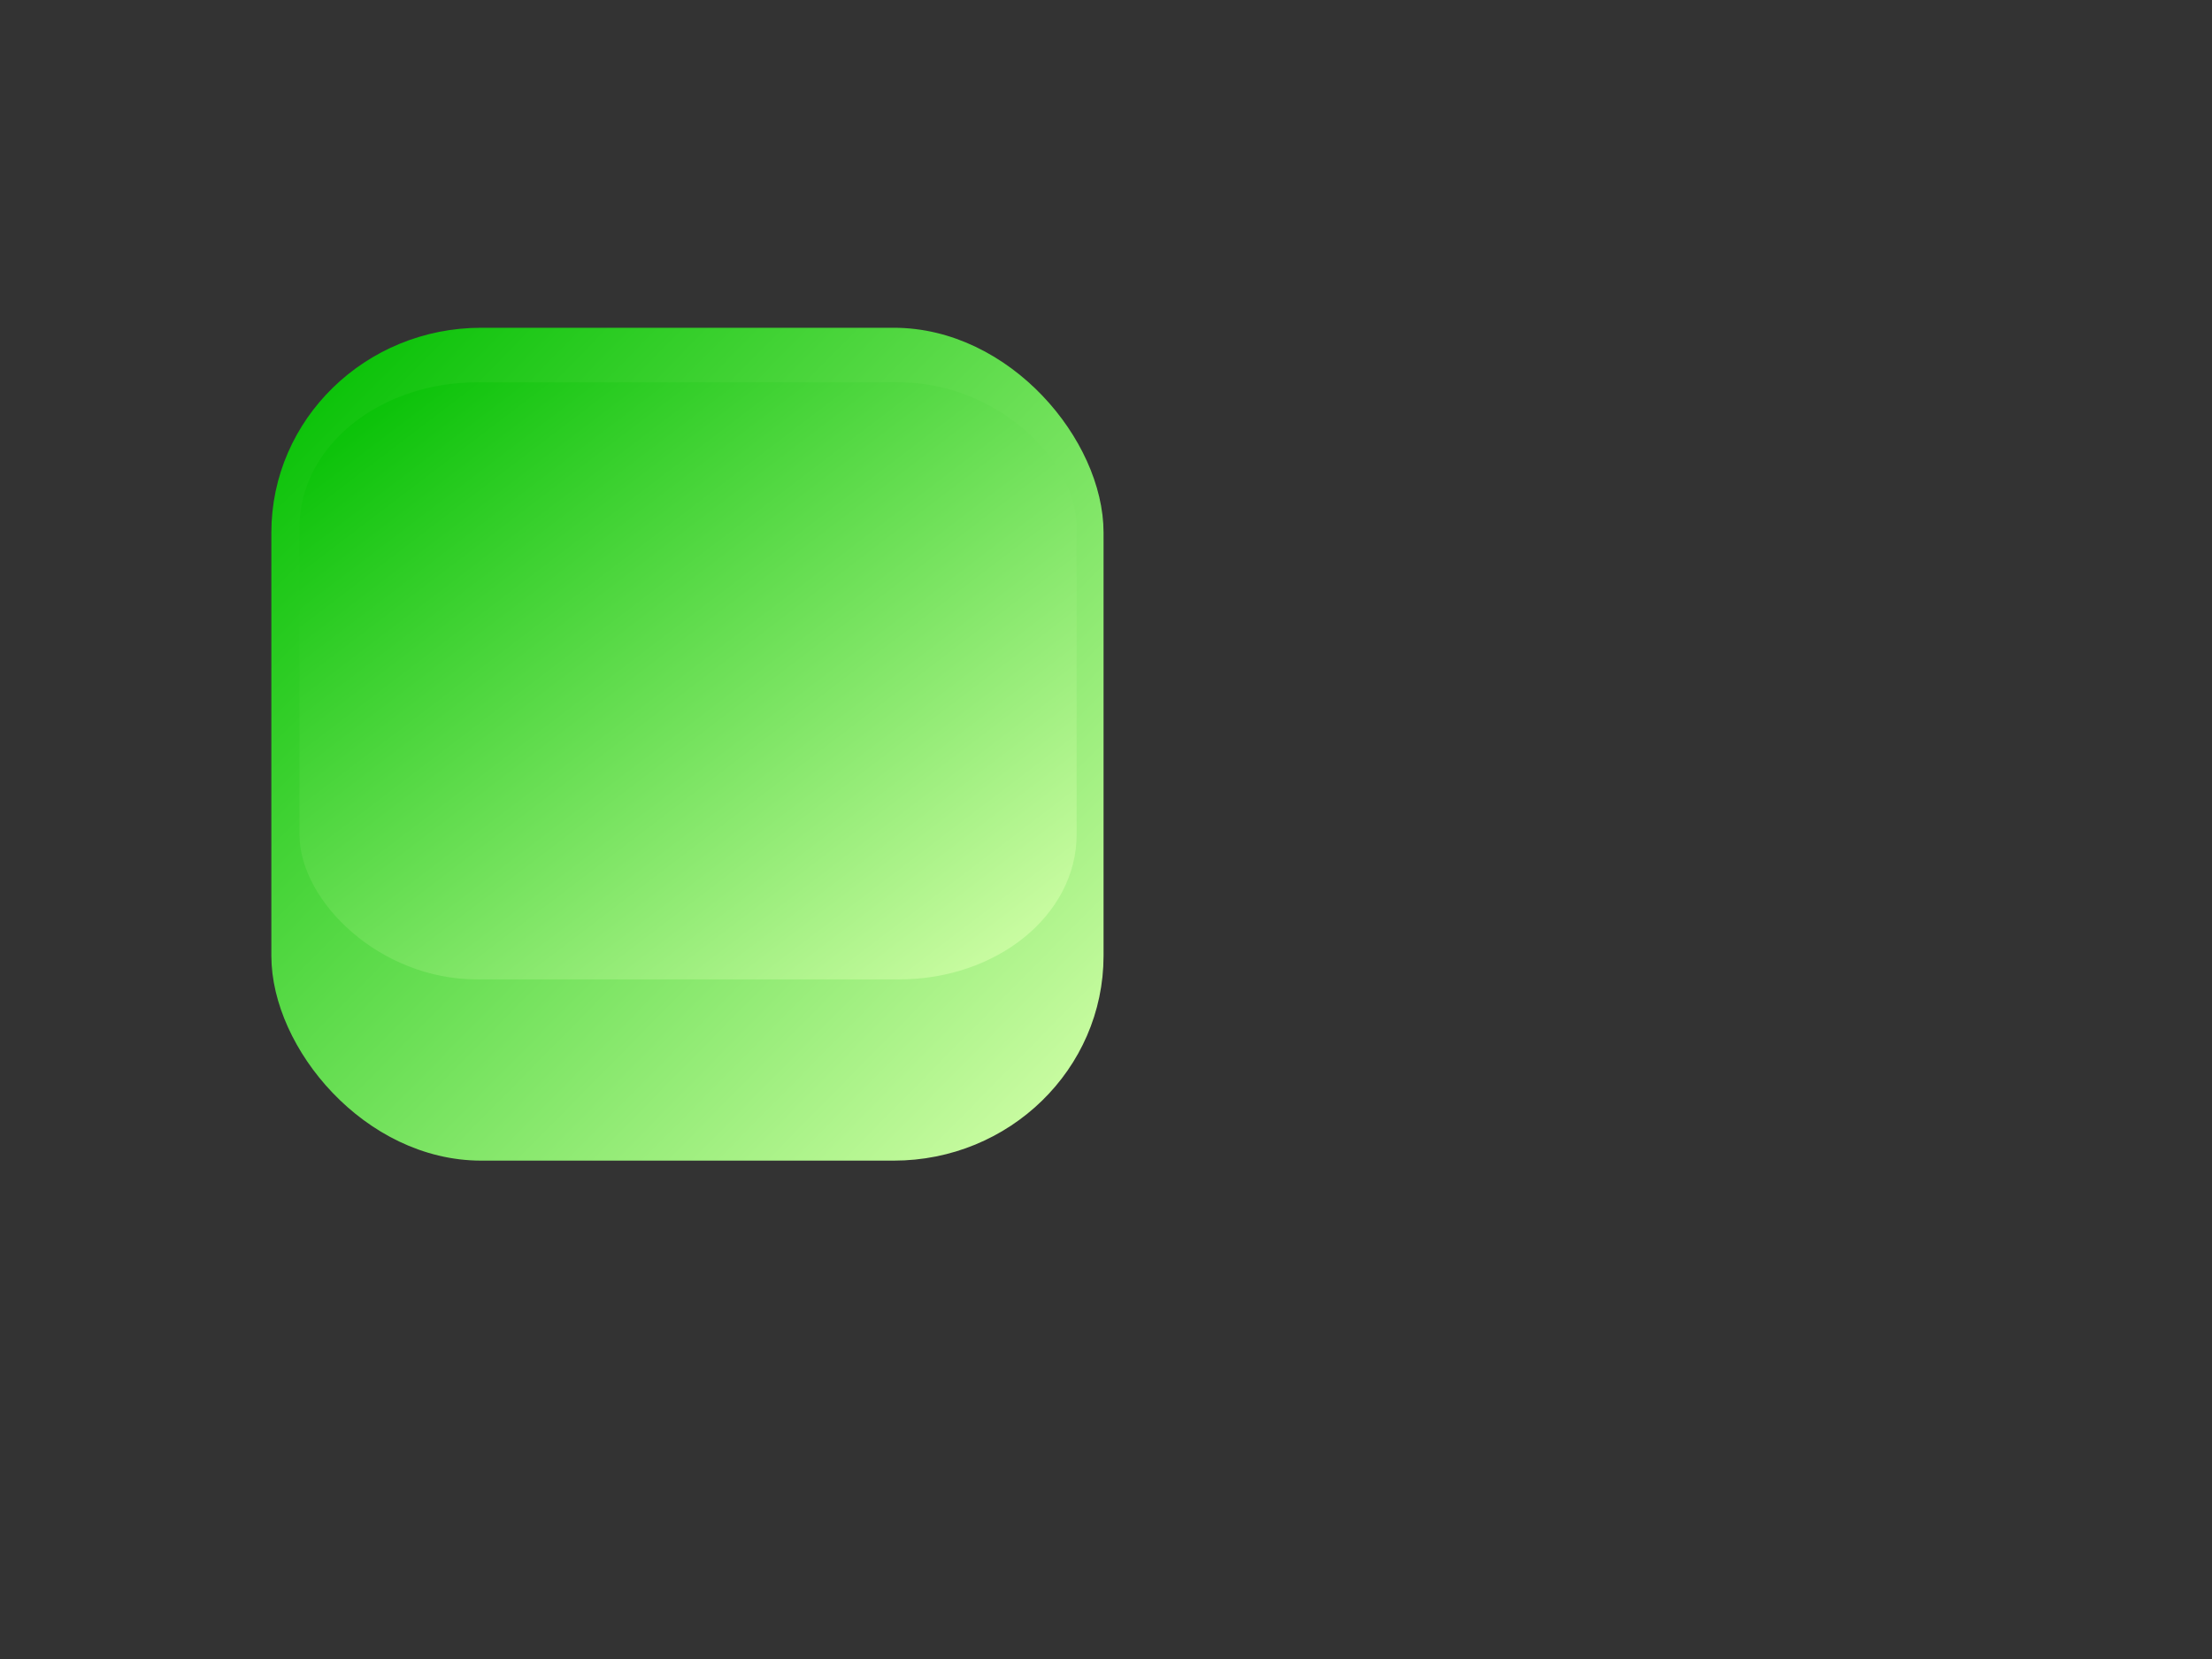
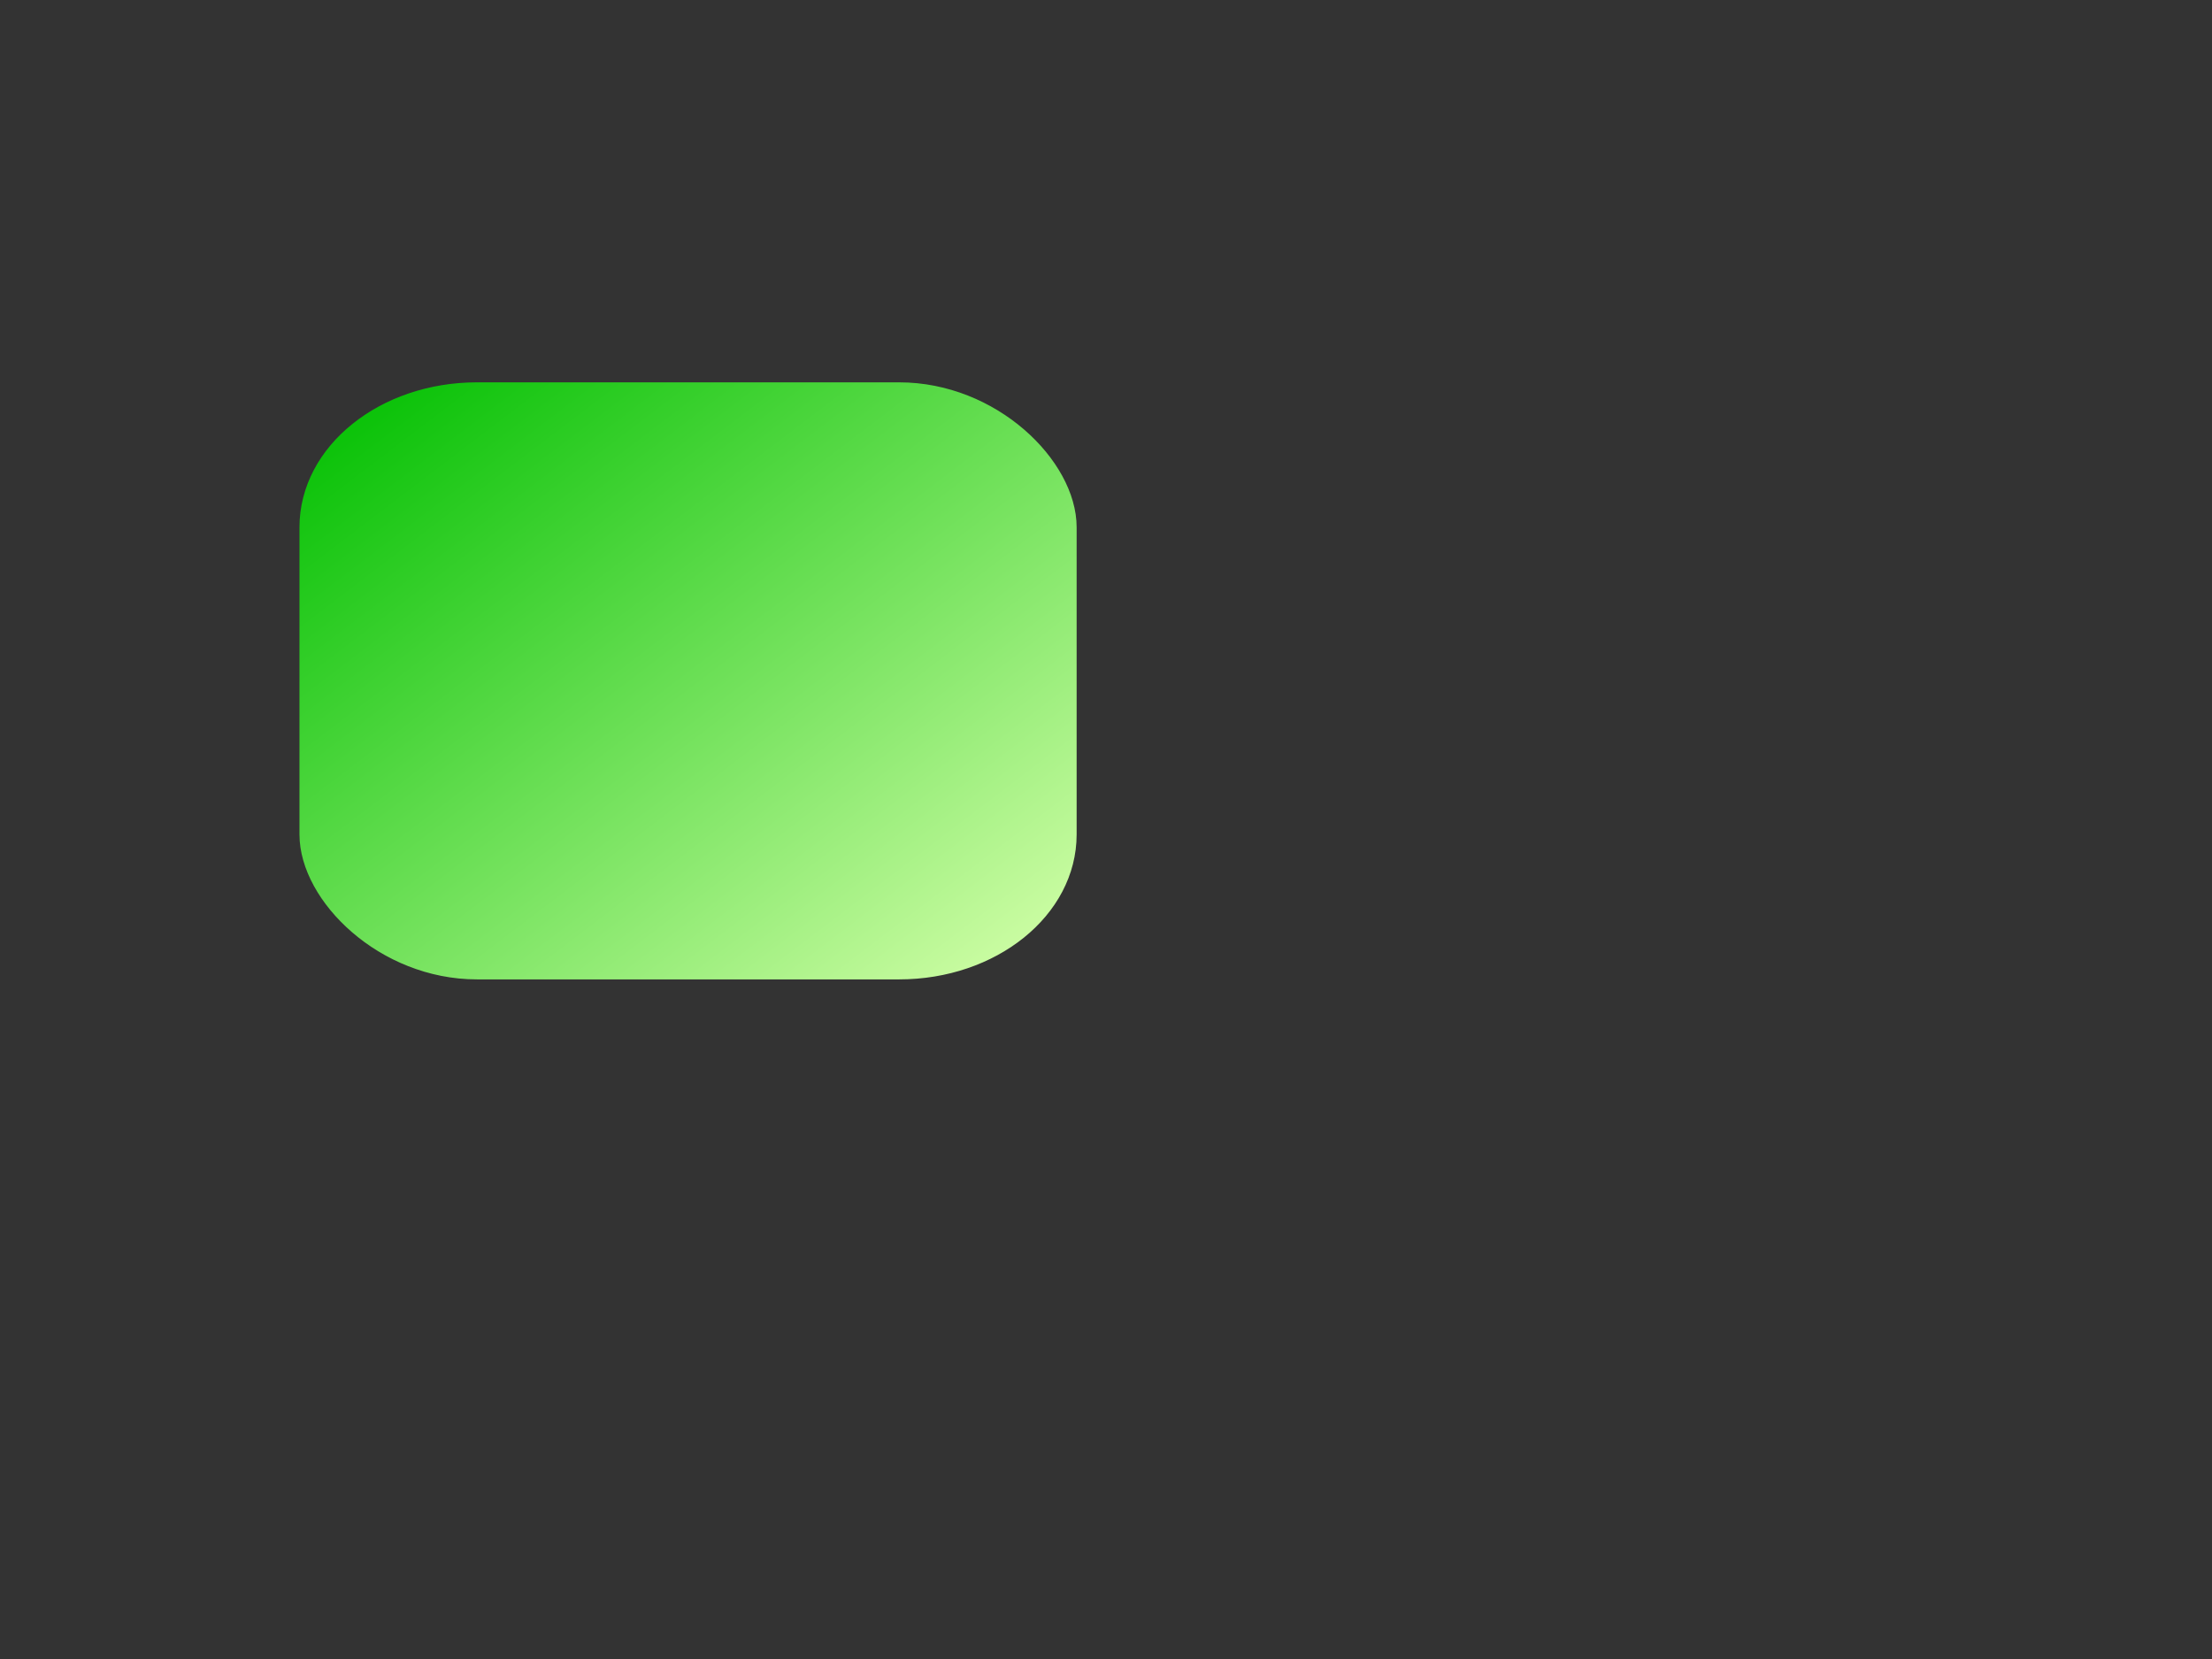
<svg xmlns="http://www.w3.org/2000/svg" width="640" height="480">
  <rect width="100%" height="100%" fill="#333333" stroke="none" />
  <title>red yellow square button</title>
  <defs>
    <linearGradient y2="1" x2="1" y1="0" x1="0" id="svg_2">
      <stop stop-color="#00bf00" offset="0" />
      <stop stop-color="#d4ffaa" offset="1" />
    </linearGradient>
  </defs>
  <g>
    <title>Layer 1</title>
    <g id="layer1">
      <g id="g5828">
-         <rect height="234.725" id="rect1061" rx="57.583" ry="56.143" width="234.53" x="81.637" y="97.956" stroke-dashoffset="0" stroke-miterlimit="4" stroke-linejoin="round" stroke-linecap="round" stroke-width="6.25" stroke="url(#svg_2)" fill-rule="nonzero" fill="url(#svg_2)" />
        <rect stroke="url(#svg_2)" height="166.496" id="rect1758" rx="48.225" ry="38.806" width="218.606" x="89.773" y="113.747" stroke-dashoffset="0" stroke-miterlimit="4" stroke-linejoin="round" stroke-linecap="round" stroke-width="6.25" fill-rule="nonzero" fill="url(#svg_2)" />
      </g>
    </g>
  </g>
</svg>